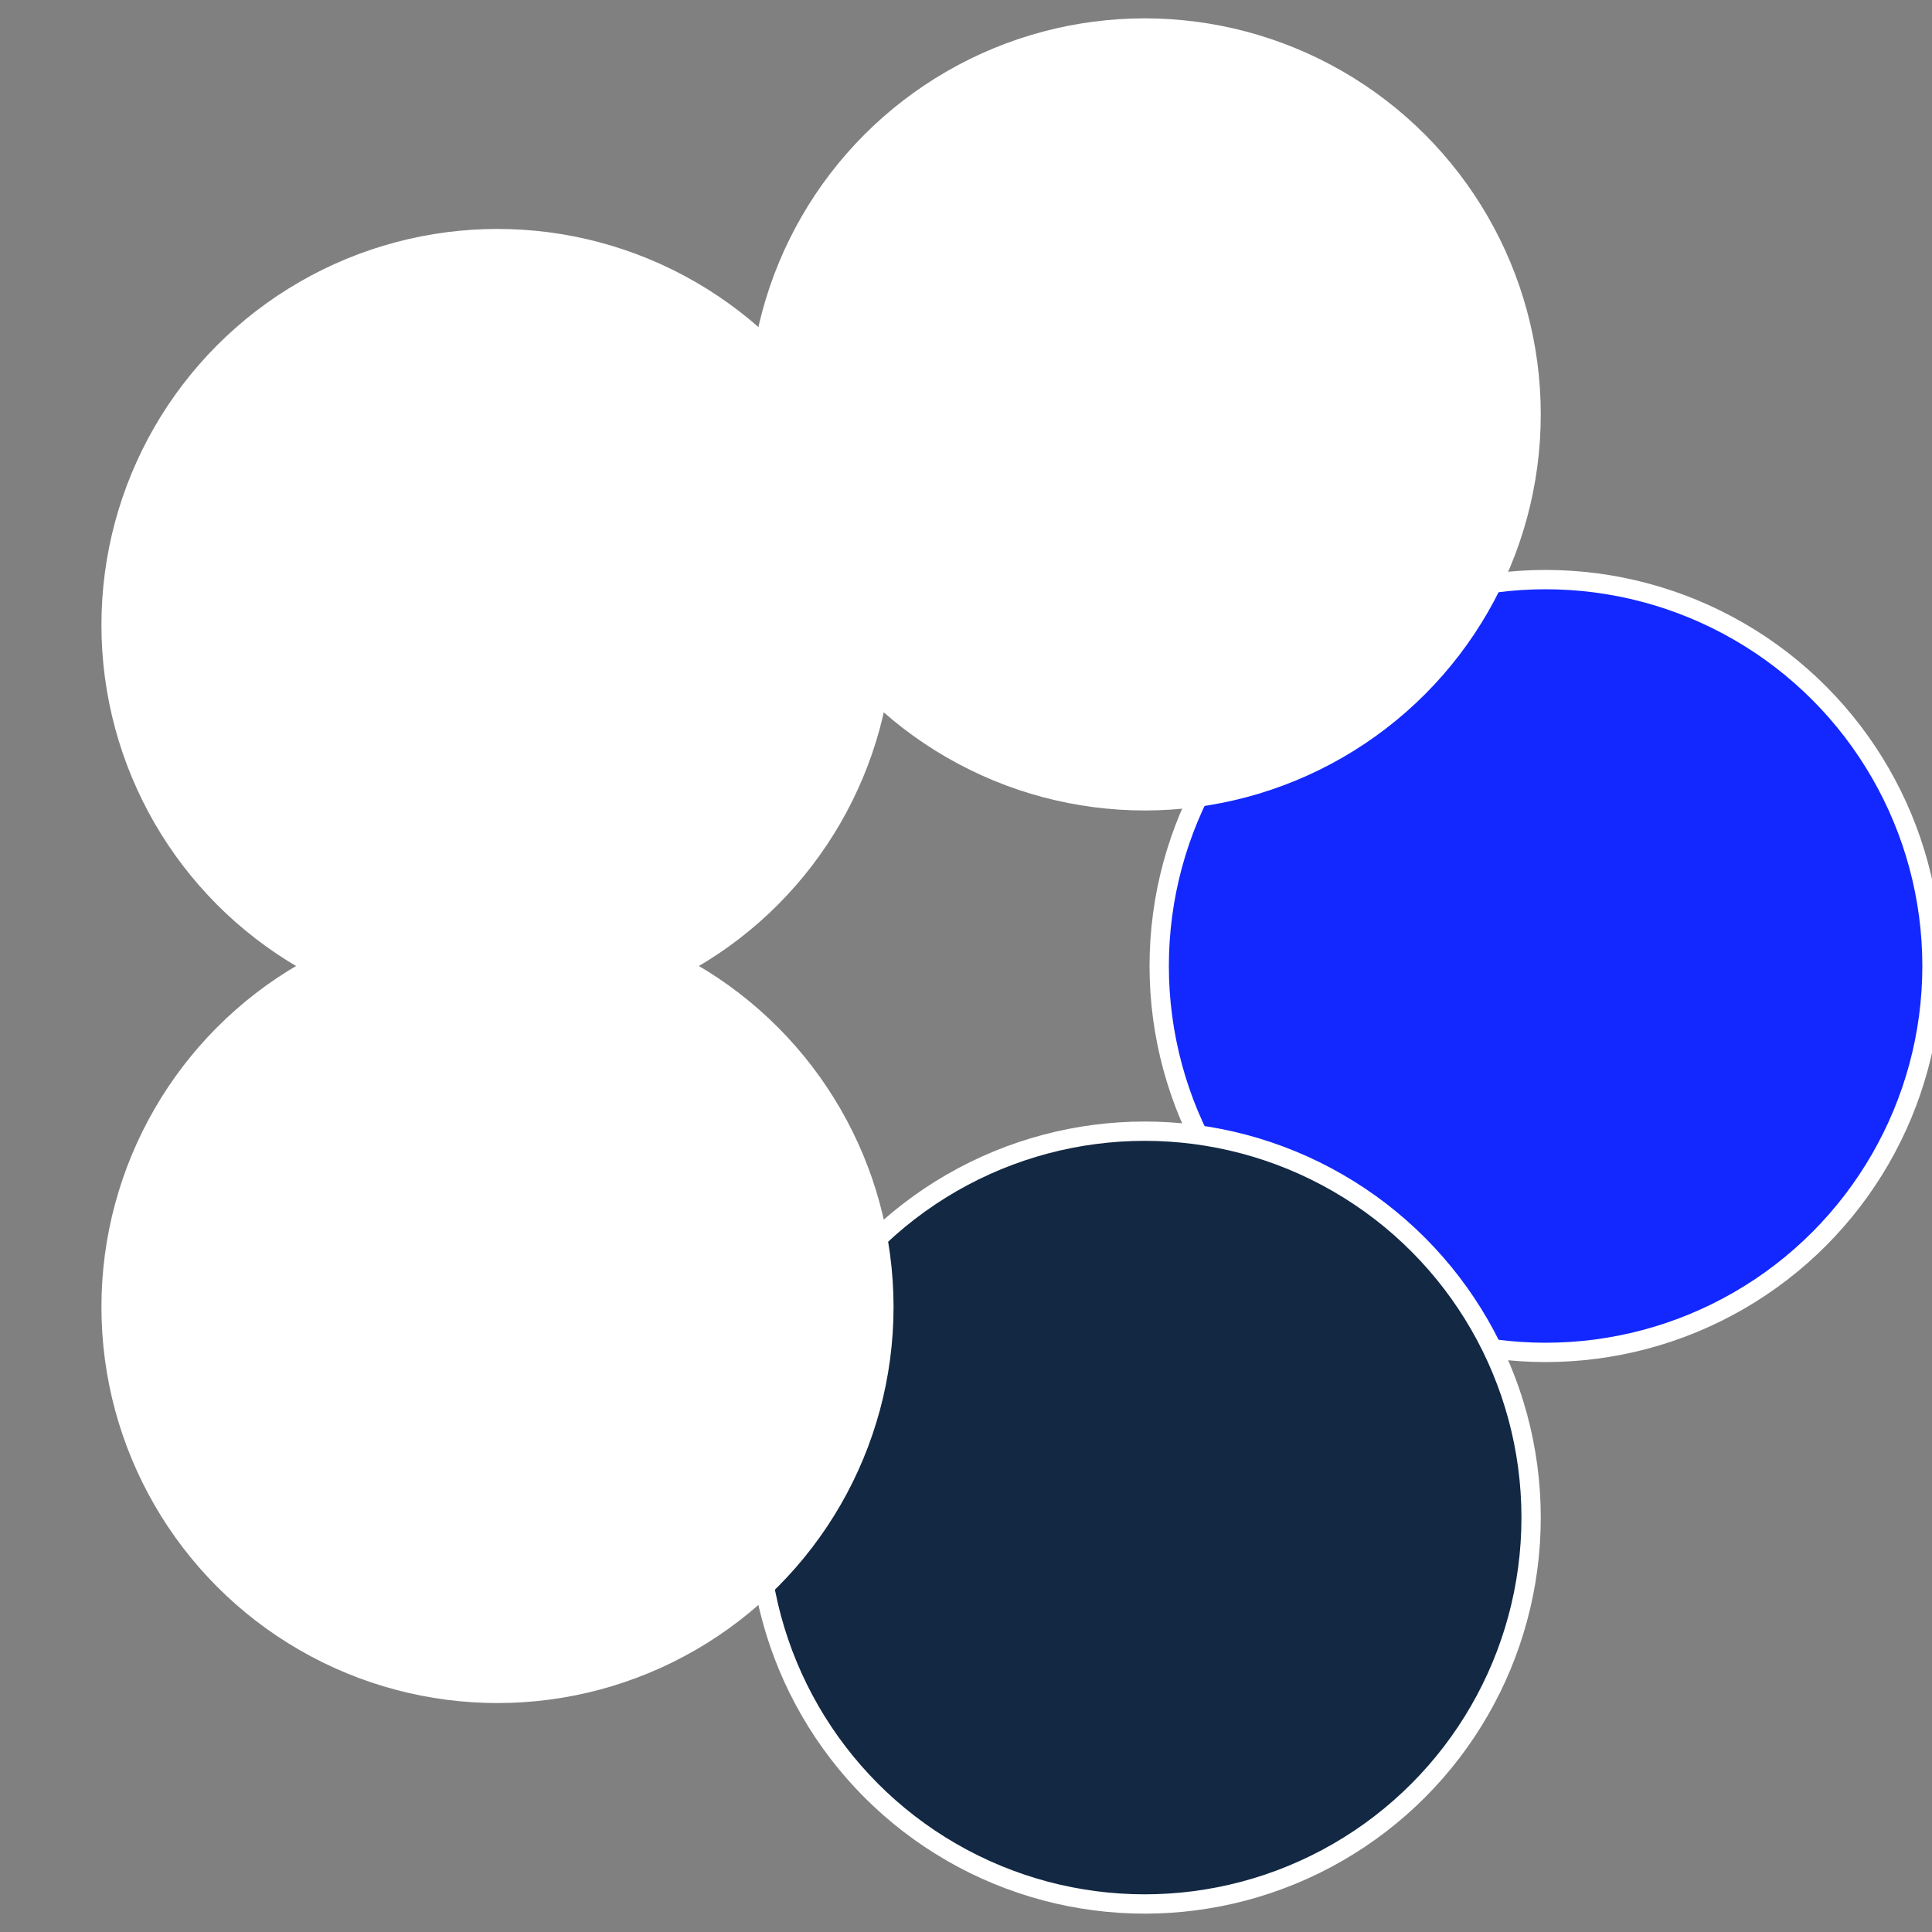
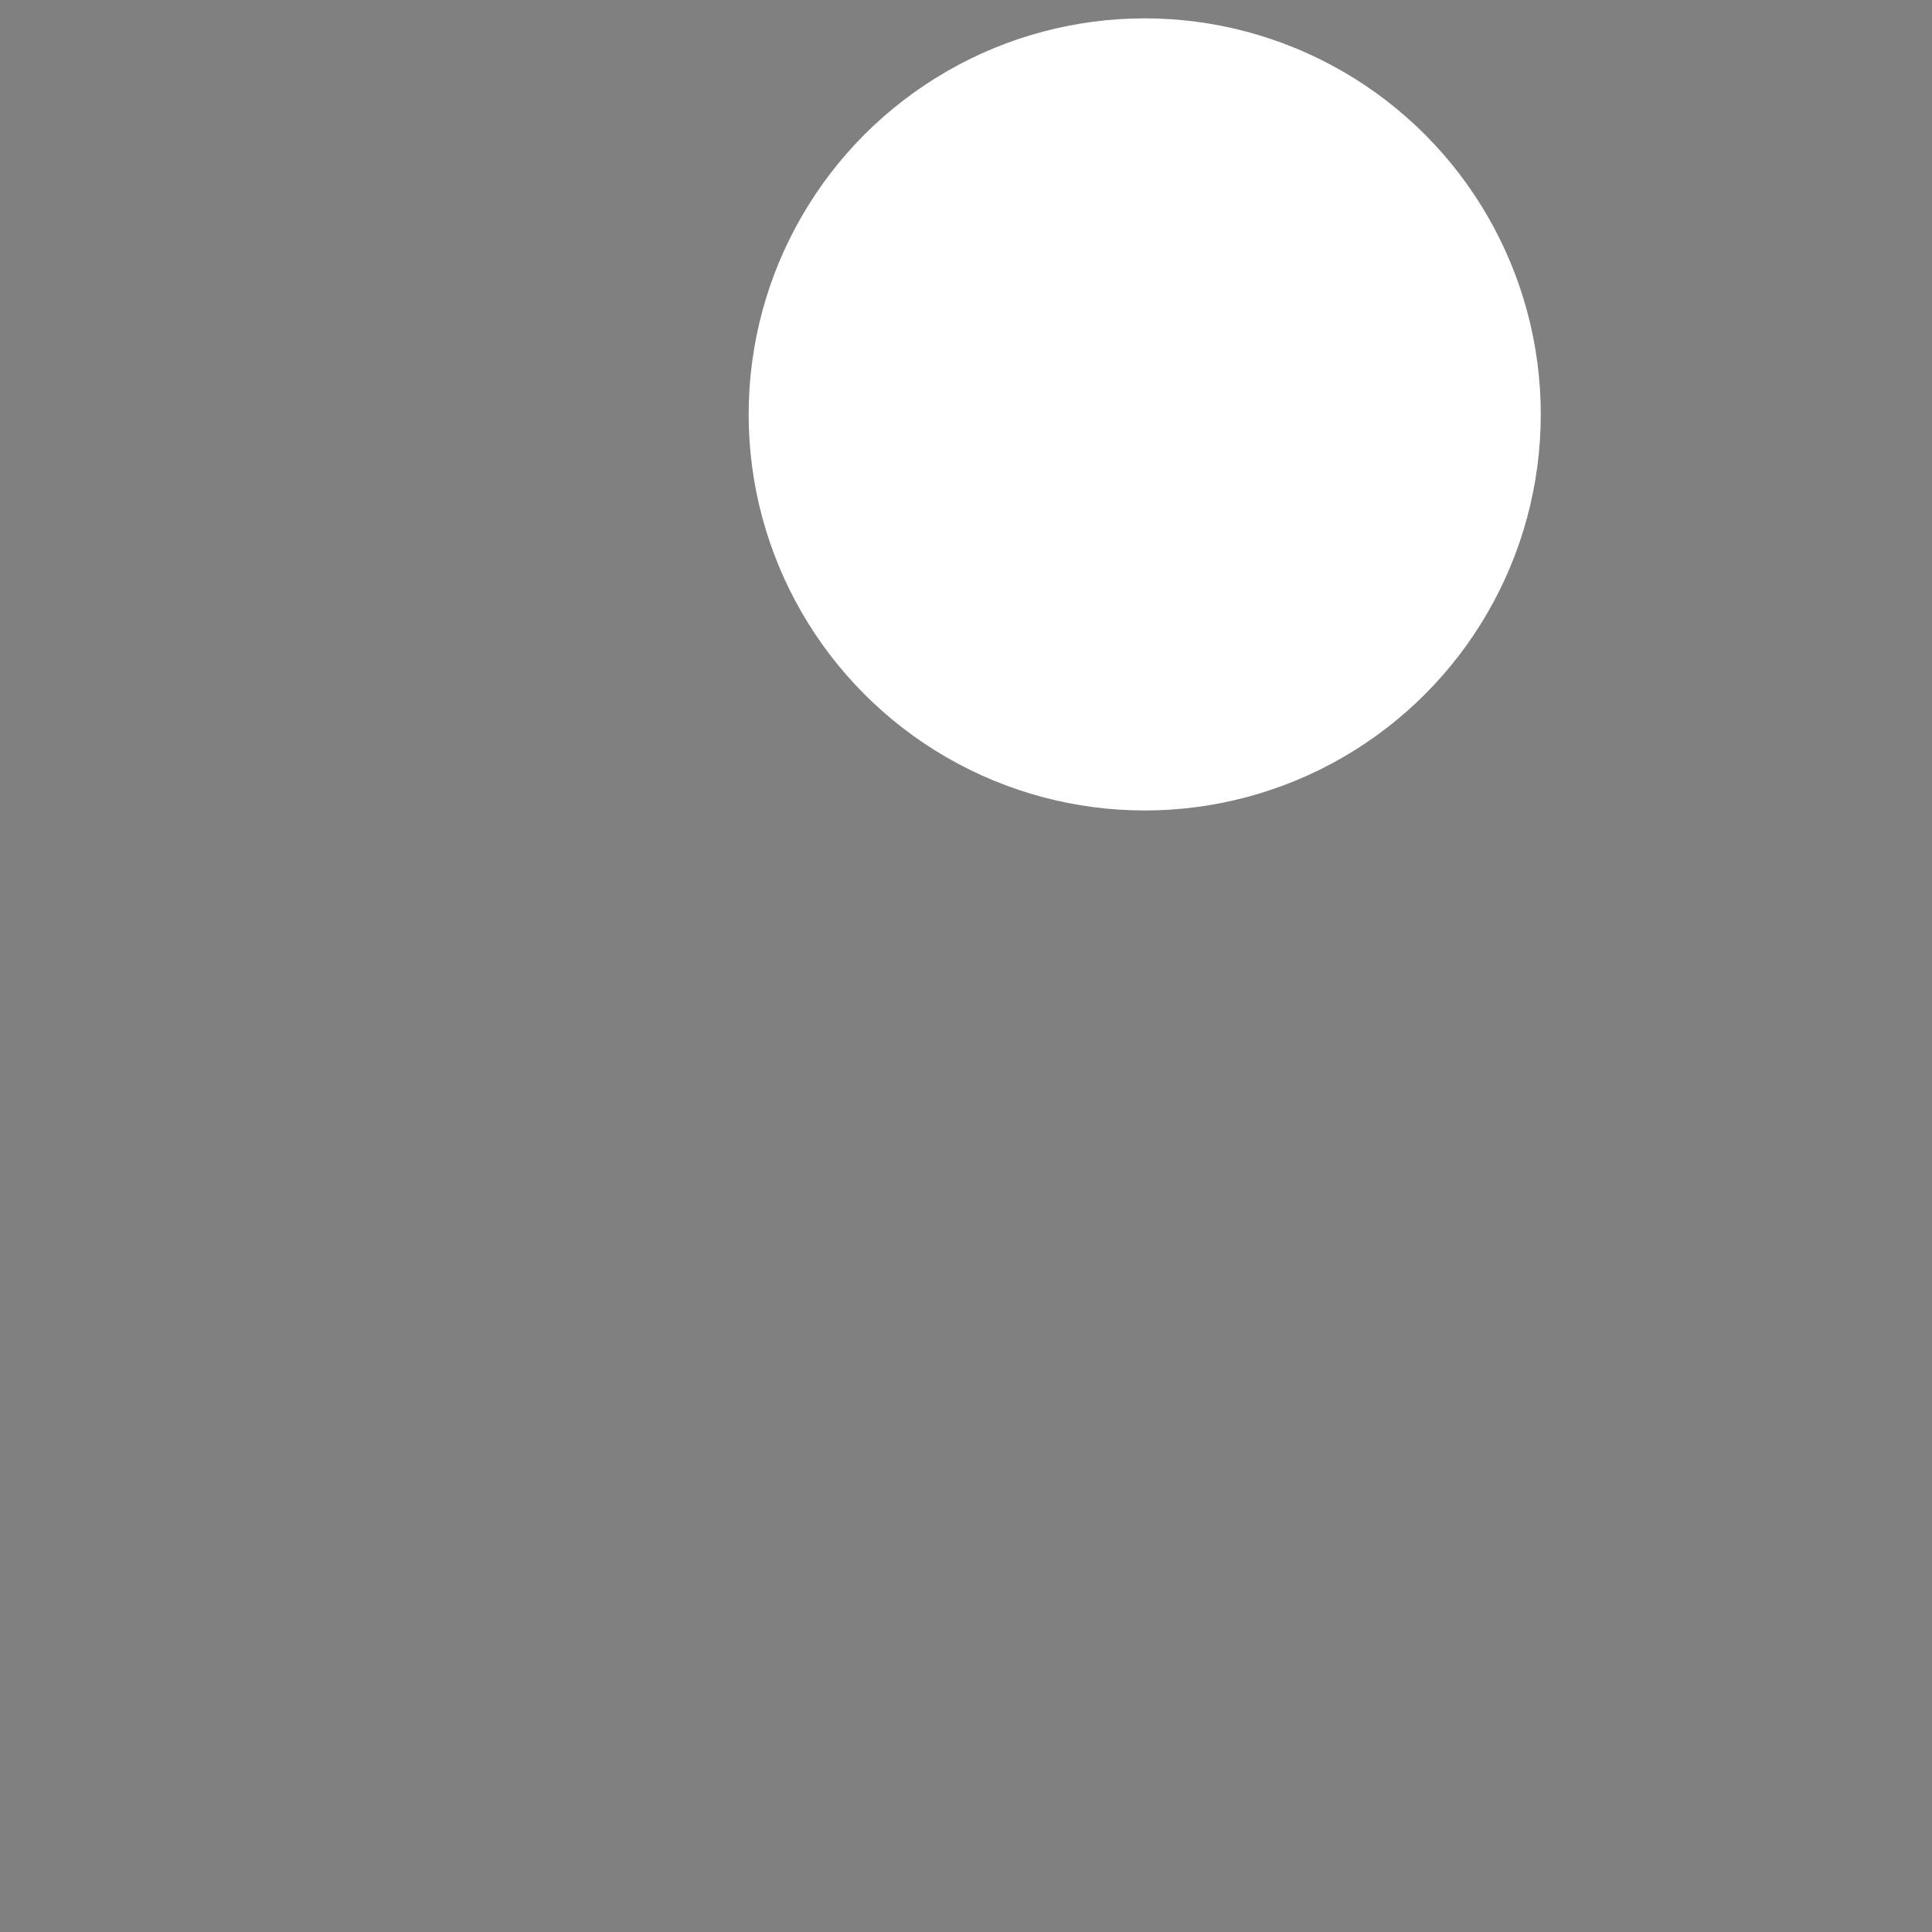
<svg xmlns="http://www.w3.org/2000/svg" width="500" height="500" viewBox="-1 -1 2 2">
  <rect x="-1" y="-1" width="2" height="2" fill="#808080" stroke="none" />
-   <circle cx="0.6" cy="0" r="0.4" fill="#1228ffffffffffffef48434" stroke="#fff" stroke-width="1%" />
-   <circle cx="0.185" cy="0.571" r="0.4" fill="#1228434ffffffffffffef48" stroke="#fff" stroke-width="1%" />
-   <circle cx="-0.485" cy="0.353" r="0.4" fill="#fffffffffffff6411228ffffffffffffef48" stroke="#fff" stroke-width="1%" />
-   <circle cx="-0.485" cy="-0.353" r="0.4" fill="#ffffffffffffef4812281228" stroke="#fff" stroke-width="1%" />
  <circle cx="0.185" cy="-0.571" r="0.4" fill="#fffffffffffff641ffffffffffffef481228" stroke="#fff" stroke-width="1%" />
</svg>